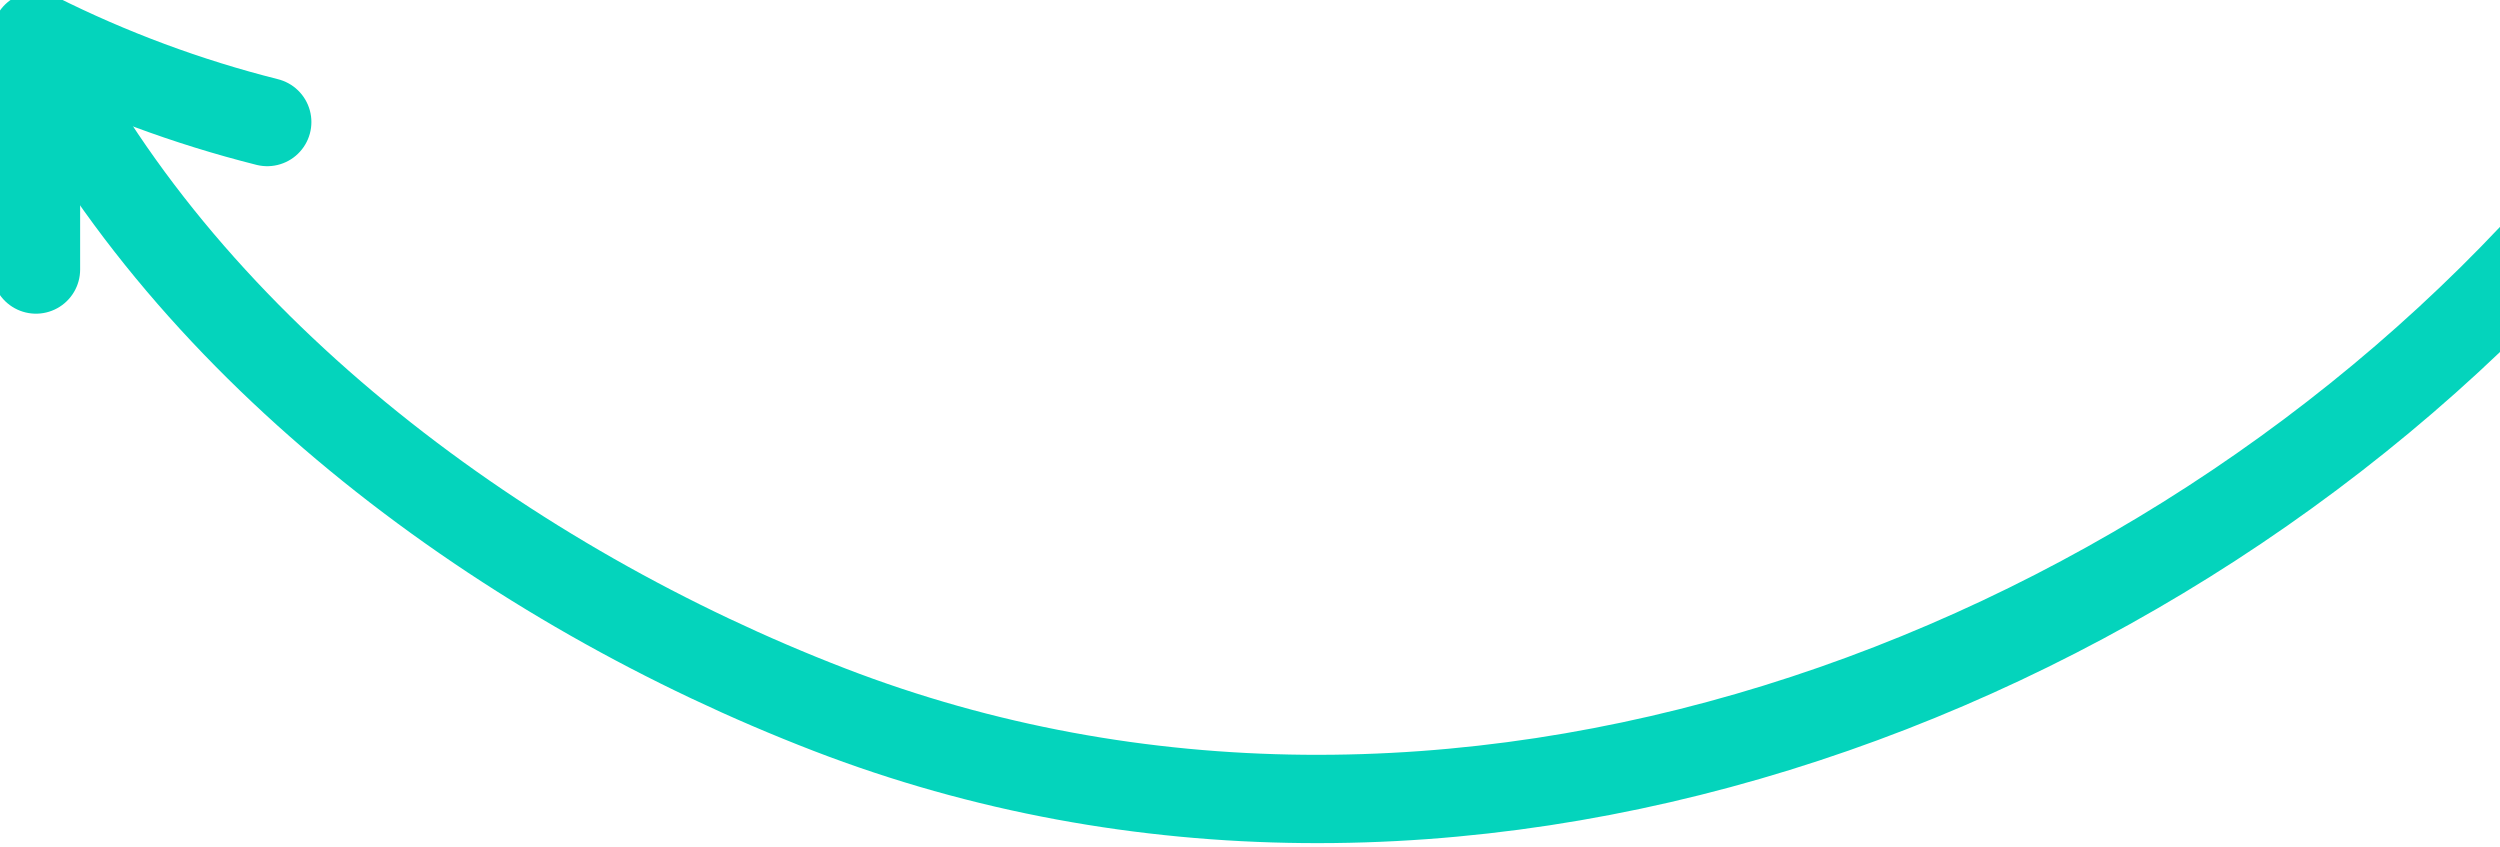
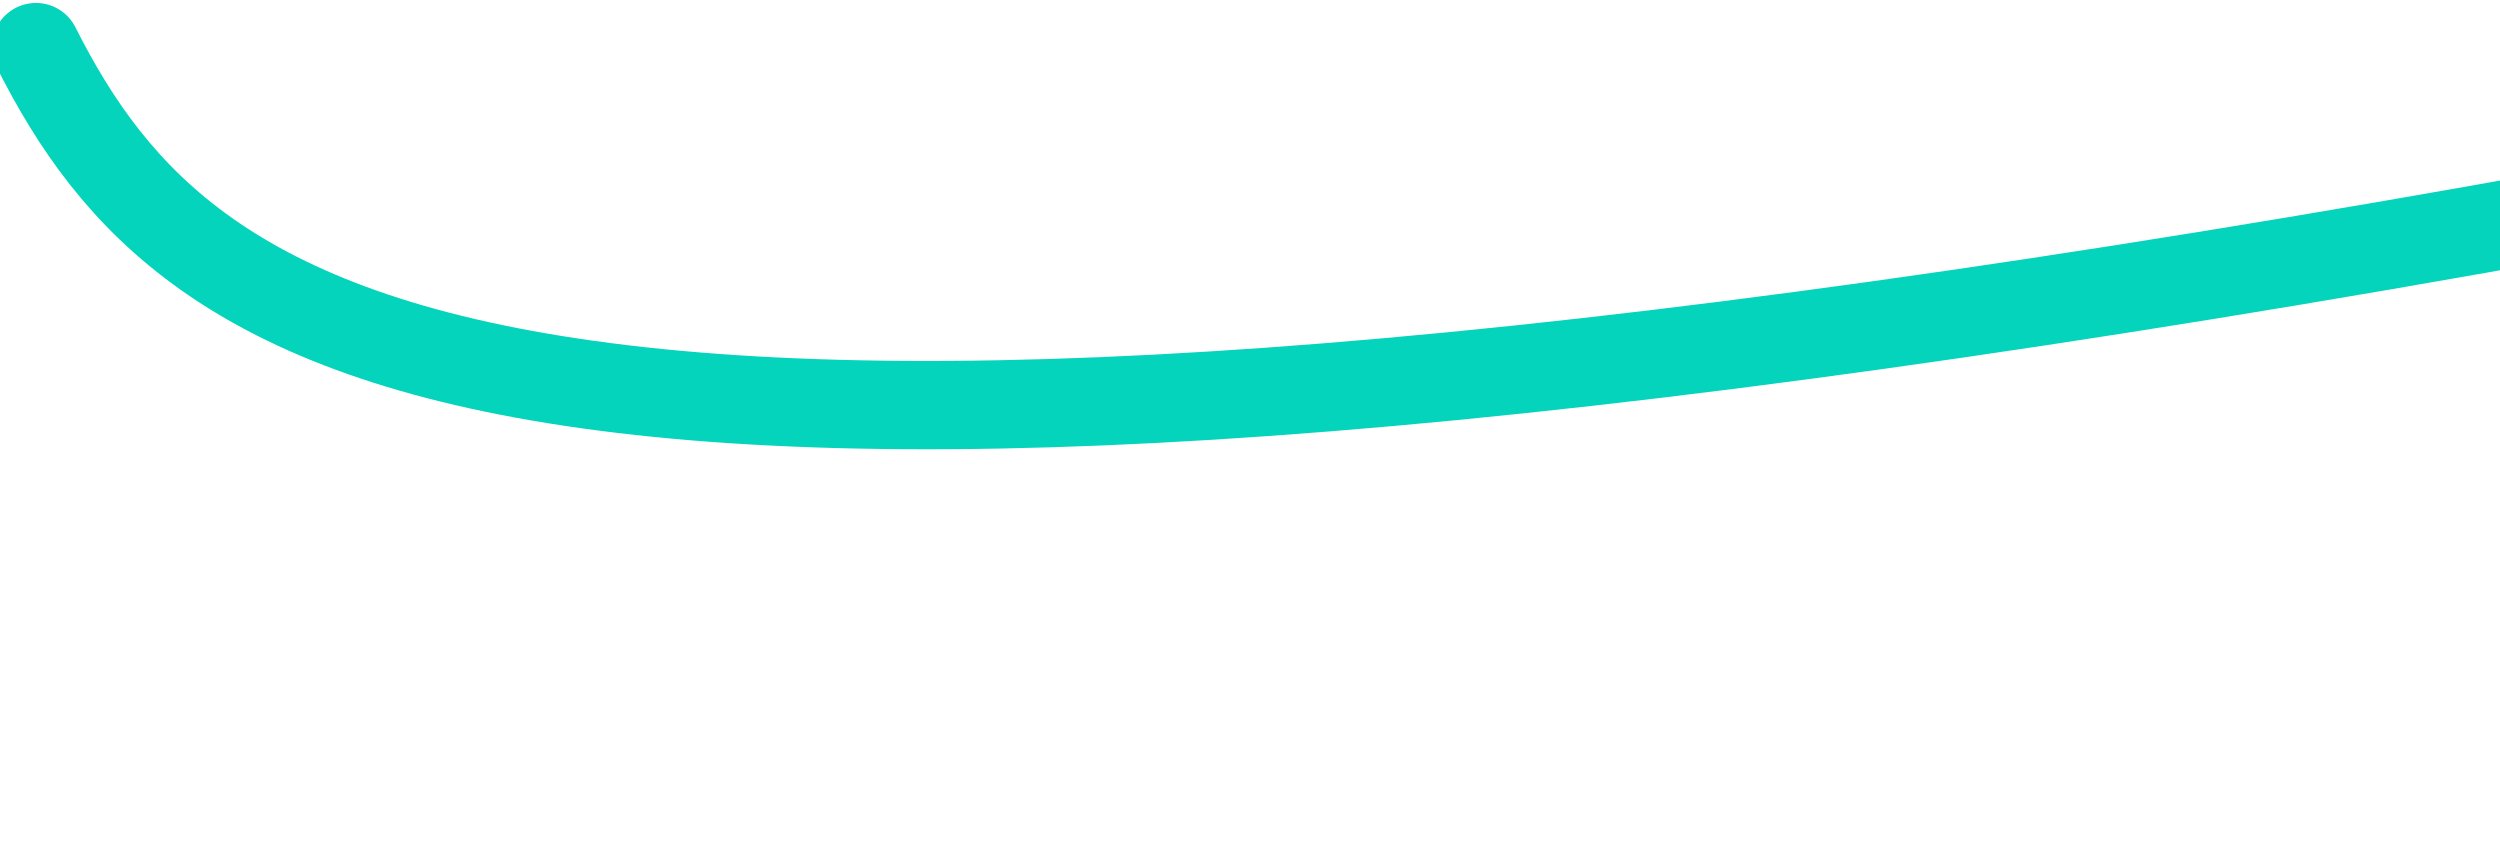
<svg xmlns="http://www.w3.org/2000/svg" width="413" height="140" viewBox="0 0 413 140" fill="none">
  <g clip-path="url(#clip0_1359_2851)">
-     <path d="M425.057 35.081C356.357 113.307 238.941 156.54 137.028 117.237C84.118 96.842 31.464 58.332 5.943 7.783" stroke="#04D4BC" stroke-width="14.59" stroke-miterlimit="10" stroke-linecap="round" />
-     <path d="M44.148 20.16C30.954 16.84 18.117 12.072 5.943 5.959V44.526" stroke="#04D4BC" stroke-width="14.59" stroke-linecap="round" stroke-linejoin="round" />
+     <path d="M425.057 35.081C84.118 96.842 31.464 58.332 5.943 7.783" stroke="#04D4BC" stroke-width="14.59" stroke-miterlimit="10" stroke-linecap="round" />
  </g>
  <defs>
    <clipPath id="clip0_1359_2851">
      <rect width="431" height="140" fill="white" transform="matrix(-1 0 0 1 431 0)" />
    </clipPath>
  </defs>
</svg>